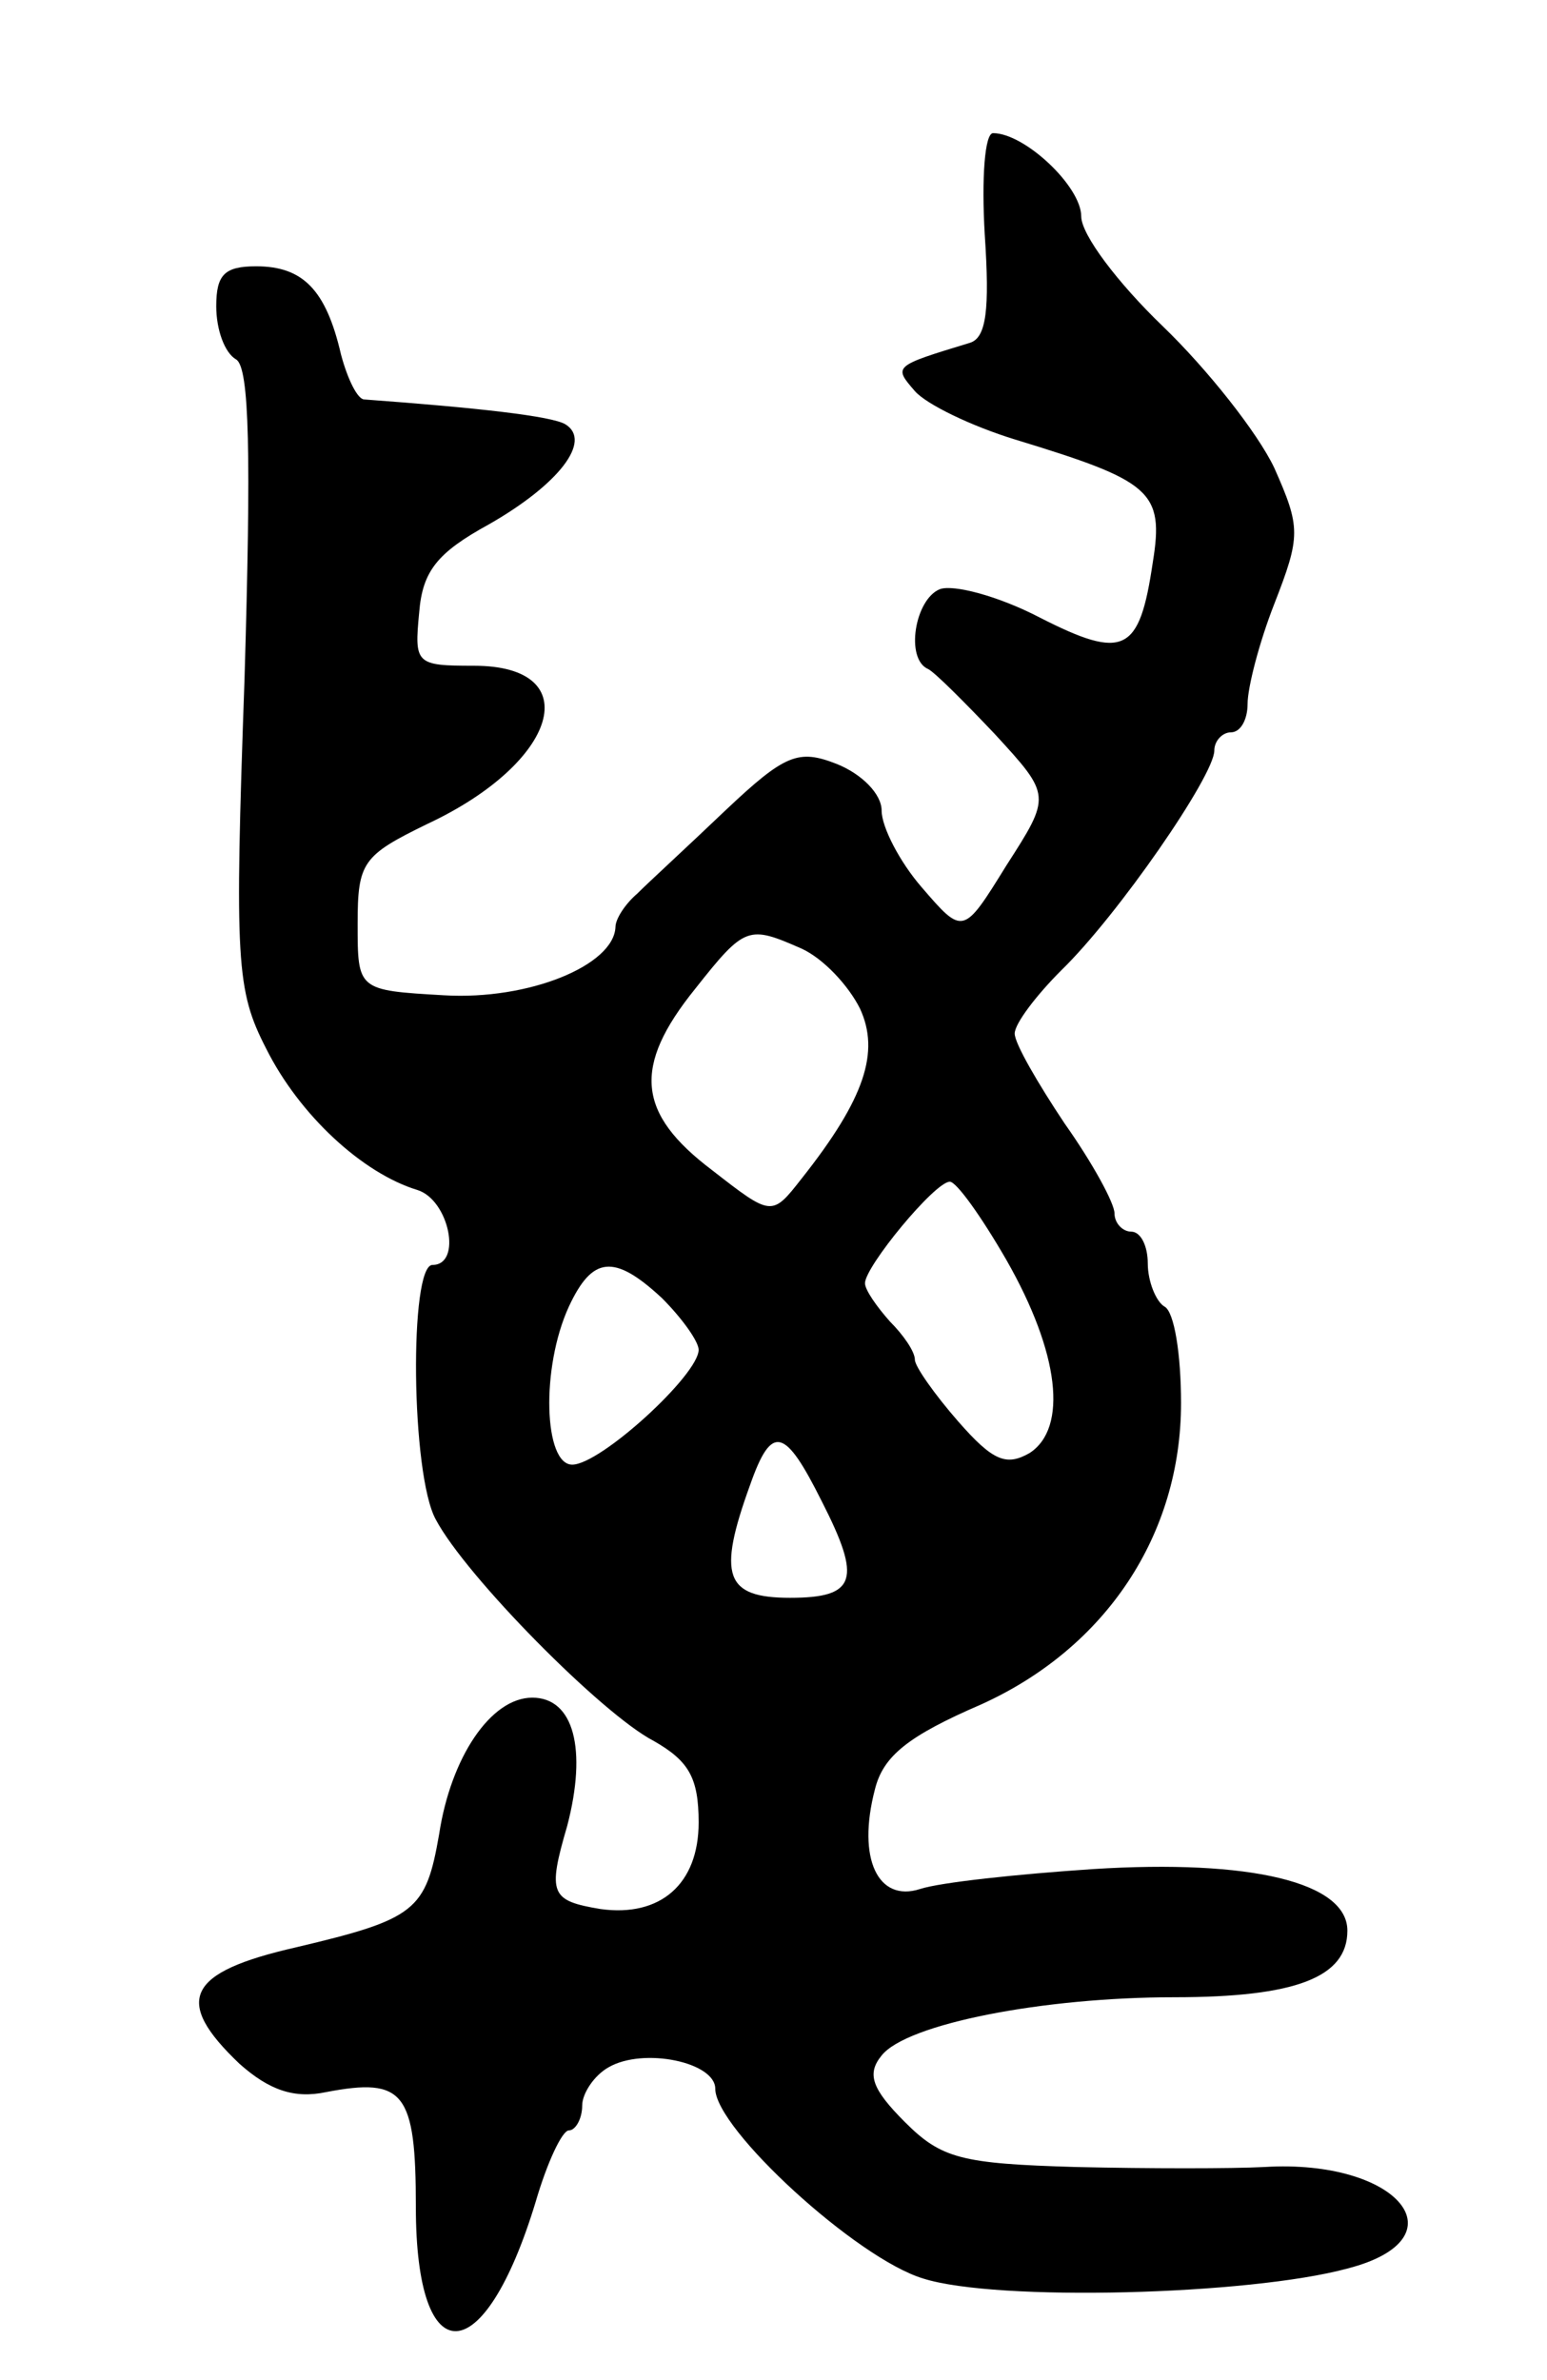
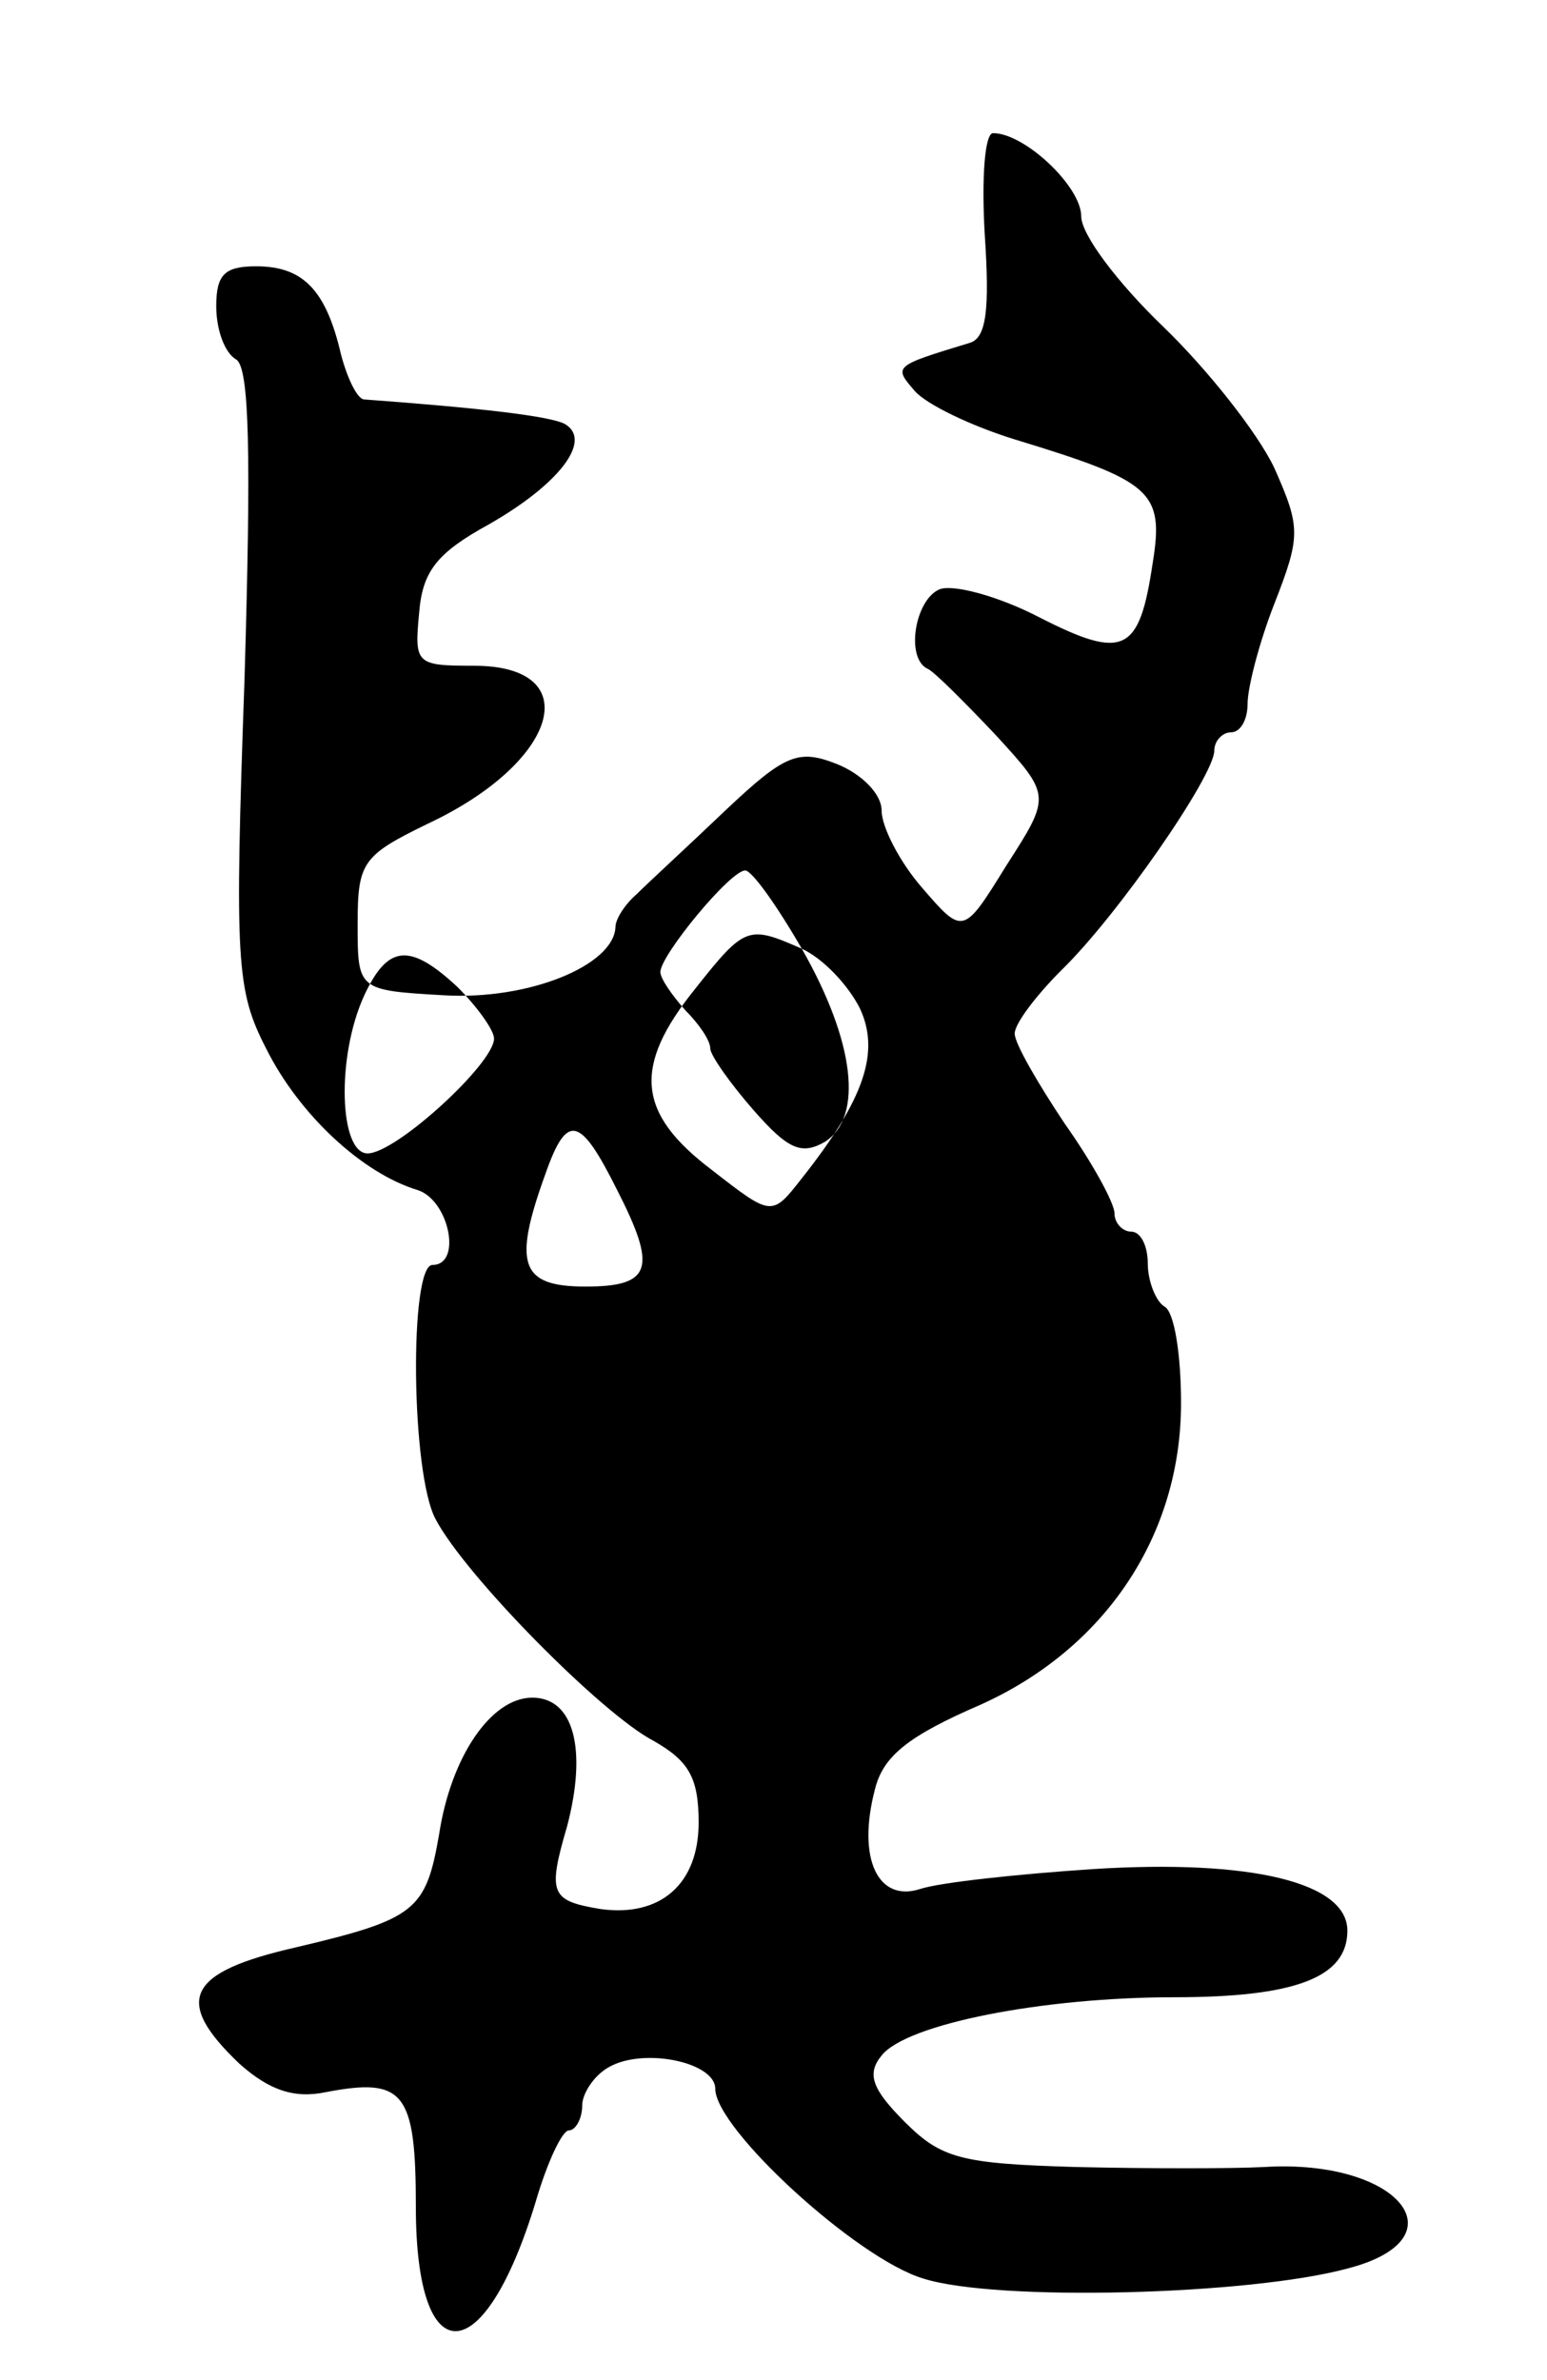
<svg xmlns="http://www.w3.org/2000/svg" version="1.0" width="93" height="143" viewBox="0 0 93 143">
  <g transform="translate(0,143) scale(0.1,-0.1)">
-     <path d="M592 1289 c3 -45 1 -62 -9 -65 -46 -14 -46 -14 -33 -29 7 -8 34 -21 60 -29 82 -25 90 -31 83 -74 -8 -54 -17 -59 -68 -33 -25 13 -52 20 -60 17 -15 -6 -21 -42 -7 -48 4 -2 22 -20 40 -39 34 -37 34 -37 7 -79 -26 -42 -26 -42 -51 -13 -13 15 -24 36 -24 46 0 10 -12 22 -27 28 -23 9 -31 6 -67 -28 -22 -21 -46 -43 -53 -50 -7 -6 -13 -15 -13 -20 -1 -23 -52 -44 -103 -41 -52 3 -52 3 -52 43 0 37 3 41 42 60 79 37 96 95 28 95 -35 0 -36 1 -33 32 2 25 11 36 42 53 42 24 62 50 46 60 -8 5 -53 10 -121 15 -4 0 -10 12 -14 27 -9 39 -23 53 -51 53 -19 0 -24 -5 -24 -24 0 -14 5 -28 12 -32 8 -5 9 -57 5 -192 -6 -170 -5 -187 13 -222 20 -40 58 -75 91 -85 19 -6 27 -45 9 -45 -14 0 -13 -126 2 -153 18 -34 100 -117 131 -133 21 -12 27 -22 27 -49 0 -37 -23 -57 -59 -52 -30 5 -32 9 -20 50 12 46 4 77 -21 77 -25 0 -49 -36 -56 -82 -8 -46 -14 -51 -86 -68 -66 -15 -74 -32 -34 -70 18 -16 33 -21 52 -17 47 9 54 0 54 -69 0 -101 41 -99 72 3 7 24 16 43 20 43 4 0 8 7 8 15 0 7 7 18 16 23 21 12 64 3 64 -13 0 -24 85 -102 125 -114 44 -14 196 -10 255 6 70 18 31 66 -50 61 -19 -1 -70 -1 -113 0 -69 2 -81 5 -103 27 -20 20 -23 29 -14 40 15 19 97 35 176 35 73 0 104 12 104 40 0 29 -58 43 -153 37 -45 -3 -92 -8 -104 -12 -25 -8 -38 18 -27 60 5 20 20 32 64 51 75 34 120 102 120 181 0 29 -4 55 -10 58 -5 3 -10 15 -10 26 0 10 -4 19 -10 19 -5 0 -10 5 -10 11 0 6 -13 30 -30 54 -16 24 -30 48 -30 54 0 6 13 23 28 38 34 33 92 117 92 132 0 6 5 11 10 11 6 0 10 8 10 17 0 10 7 37 16 60 16 41 16 46 0 82 -10 21 -40 59 -67 85 -27 26 -49 55 -49 66 0 18 -34 50 -53 50 -5 0 -7 -27 -5 -61z m-110 -429 c13 -6 28 -22 35 -36 12 -26 3 -54 -35 -102 -18 -23 -18 -23 -54 5 -45 34 -48 62 -10 109 30 38 32 38 64 24z m123 -187 c32 -56 37 -101 14 -116 -14 -8 -22 -5 -43 19 -14 16 -26 33 -26 37 0 5 -7 15 -15 23 -8 9 -15 19 -15 23 0 10 42 61 51 61 4 0 19 -21 34 -47z m-207 -23 c12 -12 22 -26 22 -31 0 -15 -59 -69 -76 -69 -17 0 -19 58 -2 95 14 30 27 32 56 5z m96 -122 c24 -47 21 -58 -19 -58 -39 0 -44 13 -24 68 13 37 21 34 43 -10z" />
+     <path d="M592 1289 c3 -45 1 -62 -9 -65 -46 -14 -46 -14 -33 -29 7 -8 34 -21 60 -29 82 -25 90 -31 83 -74 -8 -54 -17 -59 -68 -33 -25 13 -52 20 -60 17 -15 -6 -21 -42 -7 -48 4 -2 22 -20 40 -39 34 -37 34 -37 7 -79 -26 -42 -26 -42 -51 -13 -13 15 -24 36 -24 46 0 10 -12 22 -27 28 -23 9 -31 6 -67 -28 -22 -21 -46 -43 -53 -50 -7 -6 -13 -15 -13 -20 -1 -23 -52 -44 -103 -41 -52 3 -52 3 -52 43 0 37 3 41 42 60 79 37 96 95 28 95 -35 0 -36 1 -33 32 2 25 11 36 42 53 42 24 62 50 46 60 -8 5 -53 10 -121 15 -4 0 -10 12 -14 27 -9 39 -23 53 -51 53 -19 0 -24 -5 -24 -24 0 -14 5 -28 12 -32 8 -5 9 -57 5 -192 -6 -170 -5 -187 13 -222 20 -40 58 -75 91 -85 19 -6 27 -45 9 -45 -14 0 -13 -126 2 -153 18 -34 100 -117 131 -133 21 -12 27 -22 27 -49 0 -37 -23 -57 -59 -52 -30 5 -32 9 -20 50 12 46 4 77 -21 77 -25 0 -49 -36 -56 -82 -8 -46 -14 -51 -86 -68 -66 -15 -74 -32 -34 -70 18 -16 33 -21 52 -17 47 9 54 0 54 -69 0 -101 41 -99 72 3 7 24 16 43 20 43 4 0 8 7 8 15 0 7 7 18 16 23 21 12 64 3 64 -13 0 -24 85 -102 125 -114 44 -14 196 -10 255 6 70 18 31 66 -50 61 -19 -1 -70 -1 -113 0 -69 2 -81 5 -103 27 -20 20 -23 29 -14 40 15 19 97 35 176 35 73 0 104 12 104 40 0 29 -58 43 -153 37 -45 -3 -92 -8 -104 -12 -25 -8 -38 18 -27 60 5 20 20 32 64 51 75 34 120 102 120 181 0 29 -4 55 -10 58 -5 3 -10 15 -10 26 0 10 -4 19 -10 19 -5 0 -10 5 -10 11 0 6 -13 30 -30 54 -16 24 -30 48 -30 54 0 6 13 23 28 38 34 33 92 117 92 132 0 6 5 11 10 11 6 0 10 8 10 17 0 10 7 37 16 60 16 41 16 46 0 82 -10 21 -40 59 -67 85 -27 26 -49 55 -49 66 0 18 -34 50 -53 50 -5 0 -7 -27 -5 -61z m-110 -429 c13 -6 28 -22 35 -36 12 -26 3 -54 -35 -102 -18 -23 -18 -23 -54 5 -45 34 -48 62 -10 109 30 38 32 38 64 24z c32 -56 37 -101 14 -116 -14 -8 -22 -5 -43 19 -14 16 -26 33 -26 37 0 5 -7 15 -15 23 -8 9 -15 19 -15 23 0 10 42 61 51 61 4 0 19 -21 34 -47z m-207 -23 c12 -12 22 -26 22 -31 0 -15 -59 -69 -76 -69 -17 0 -19 58 -2 95 14 30 27 32 56 5z m96 -122 c24 -47 21 -58 -19 -58 -39 0 -44 13 -24 68 13 37 21 34 43 -10z" />
  </g>
</svg>